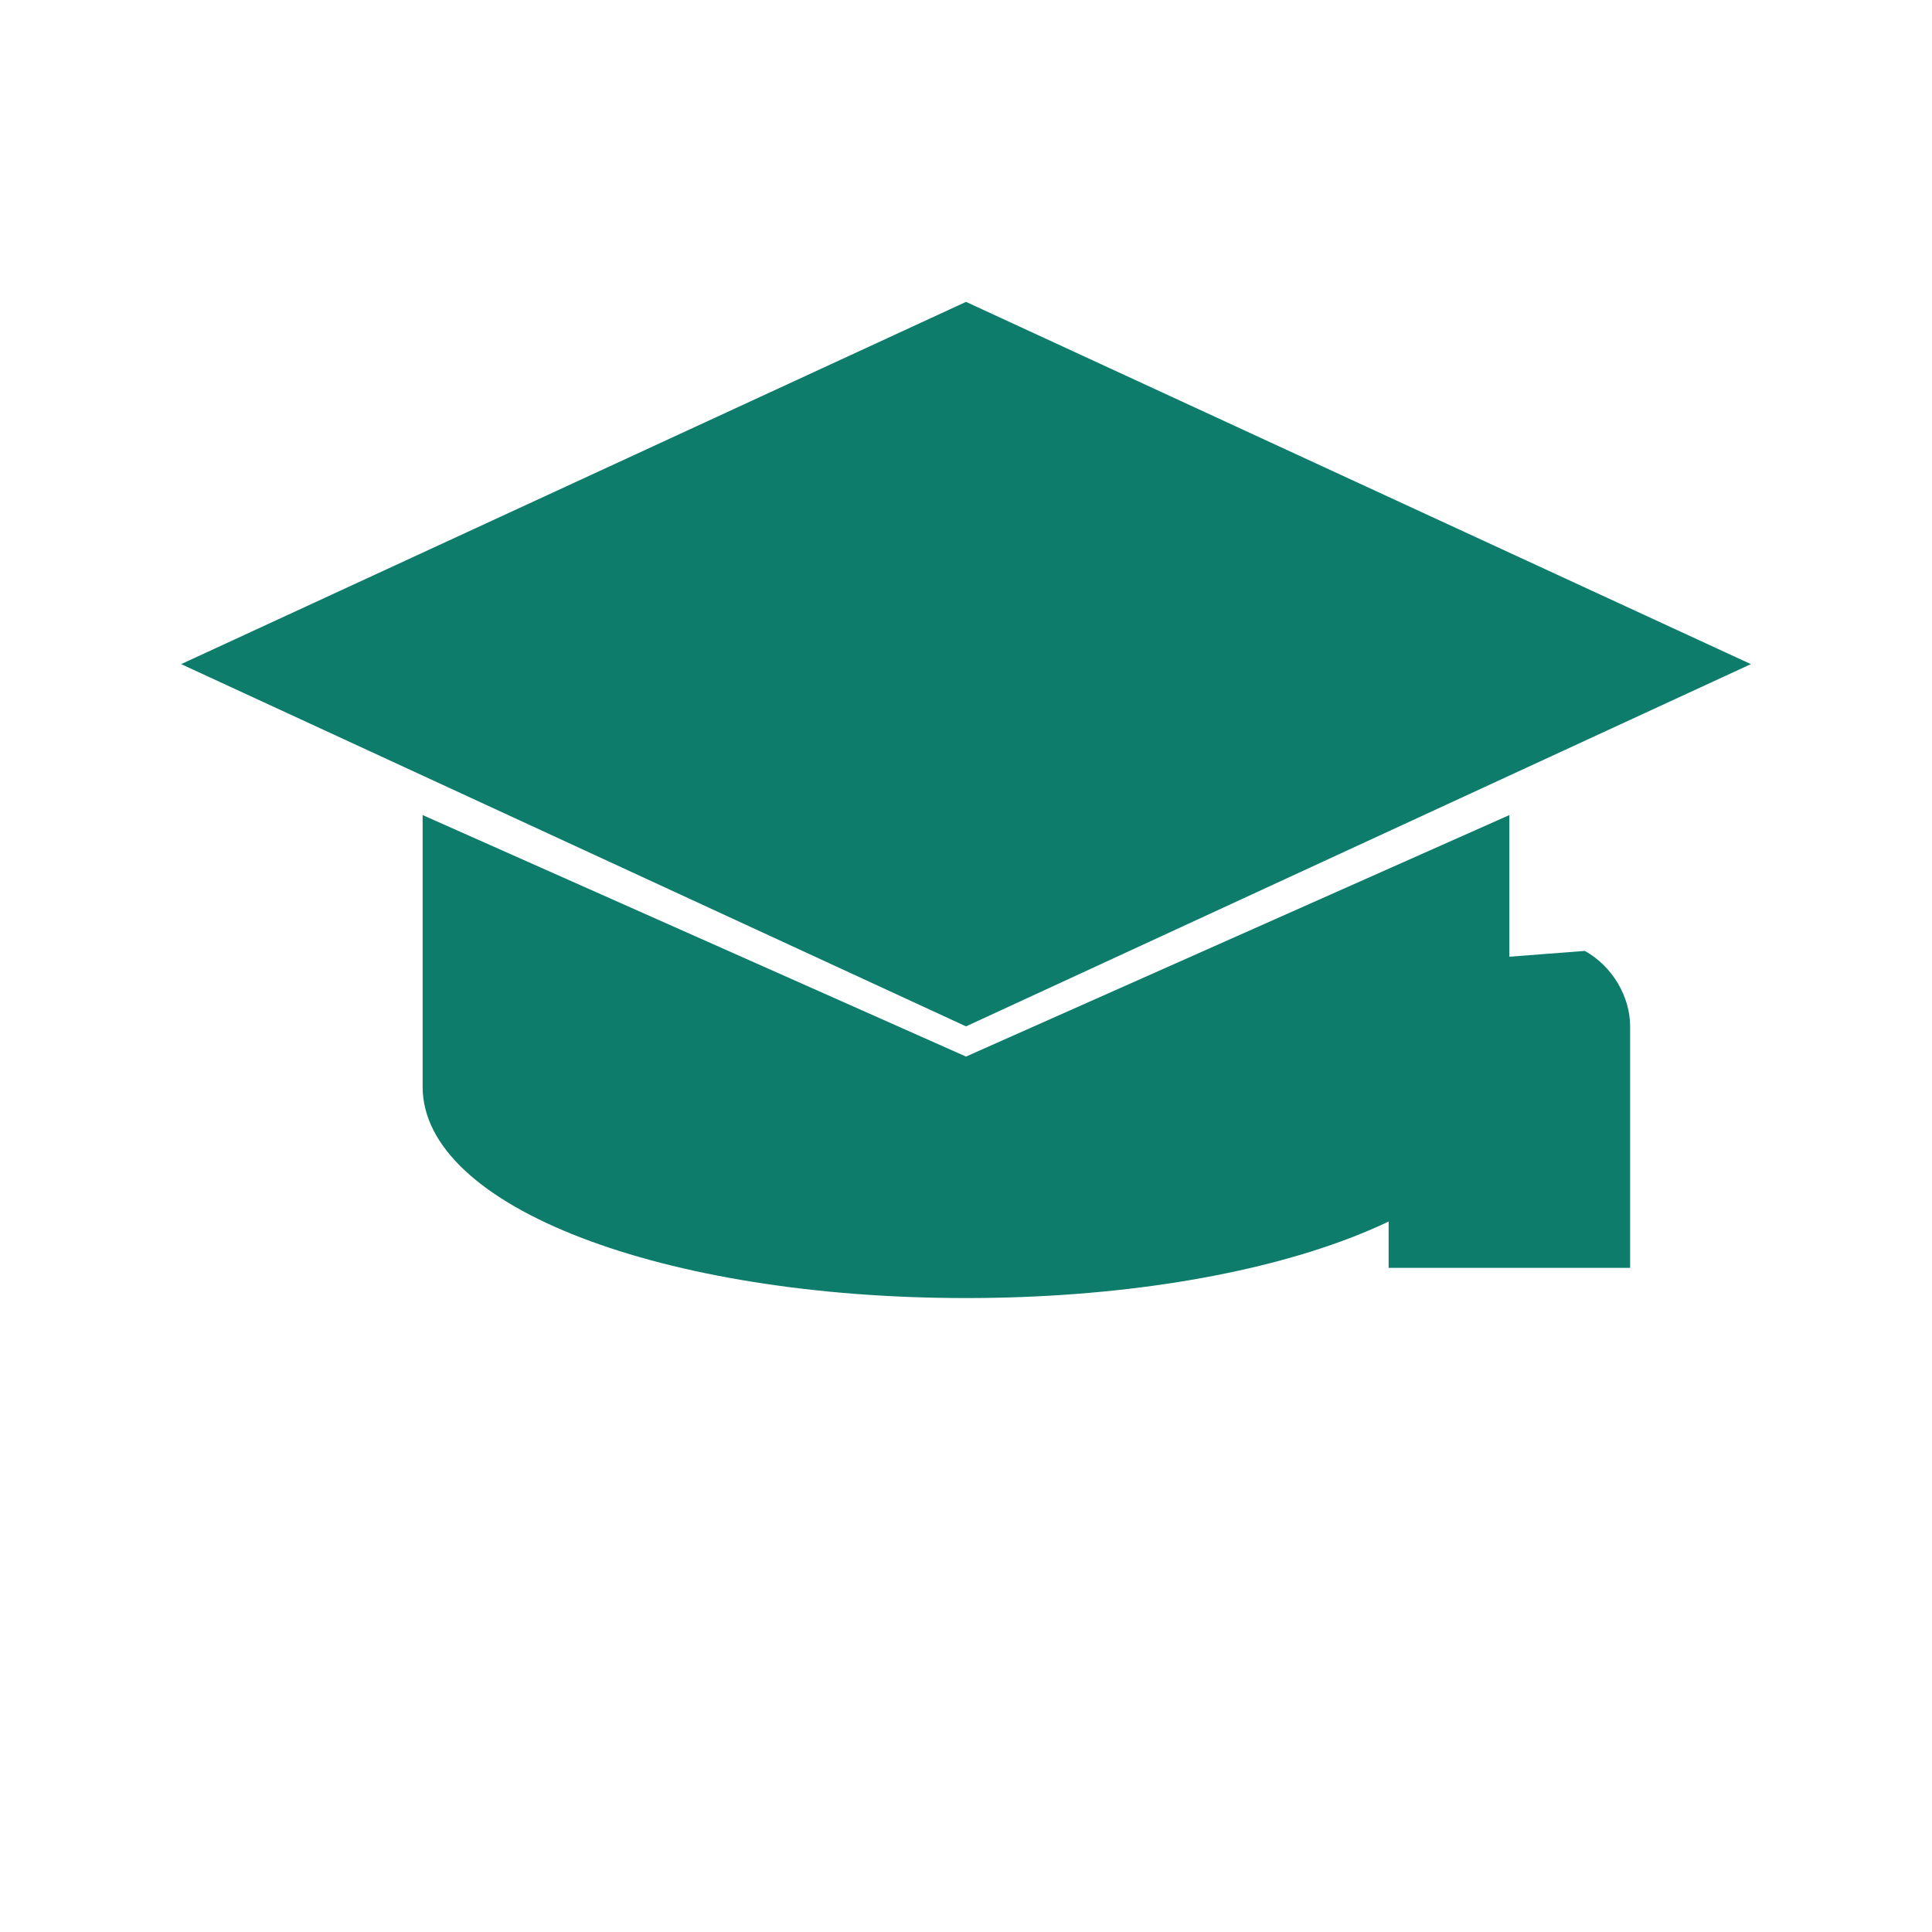
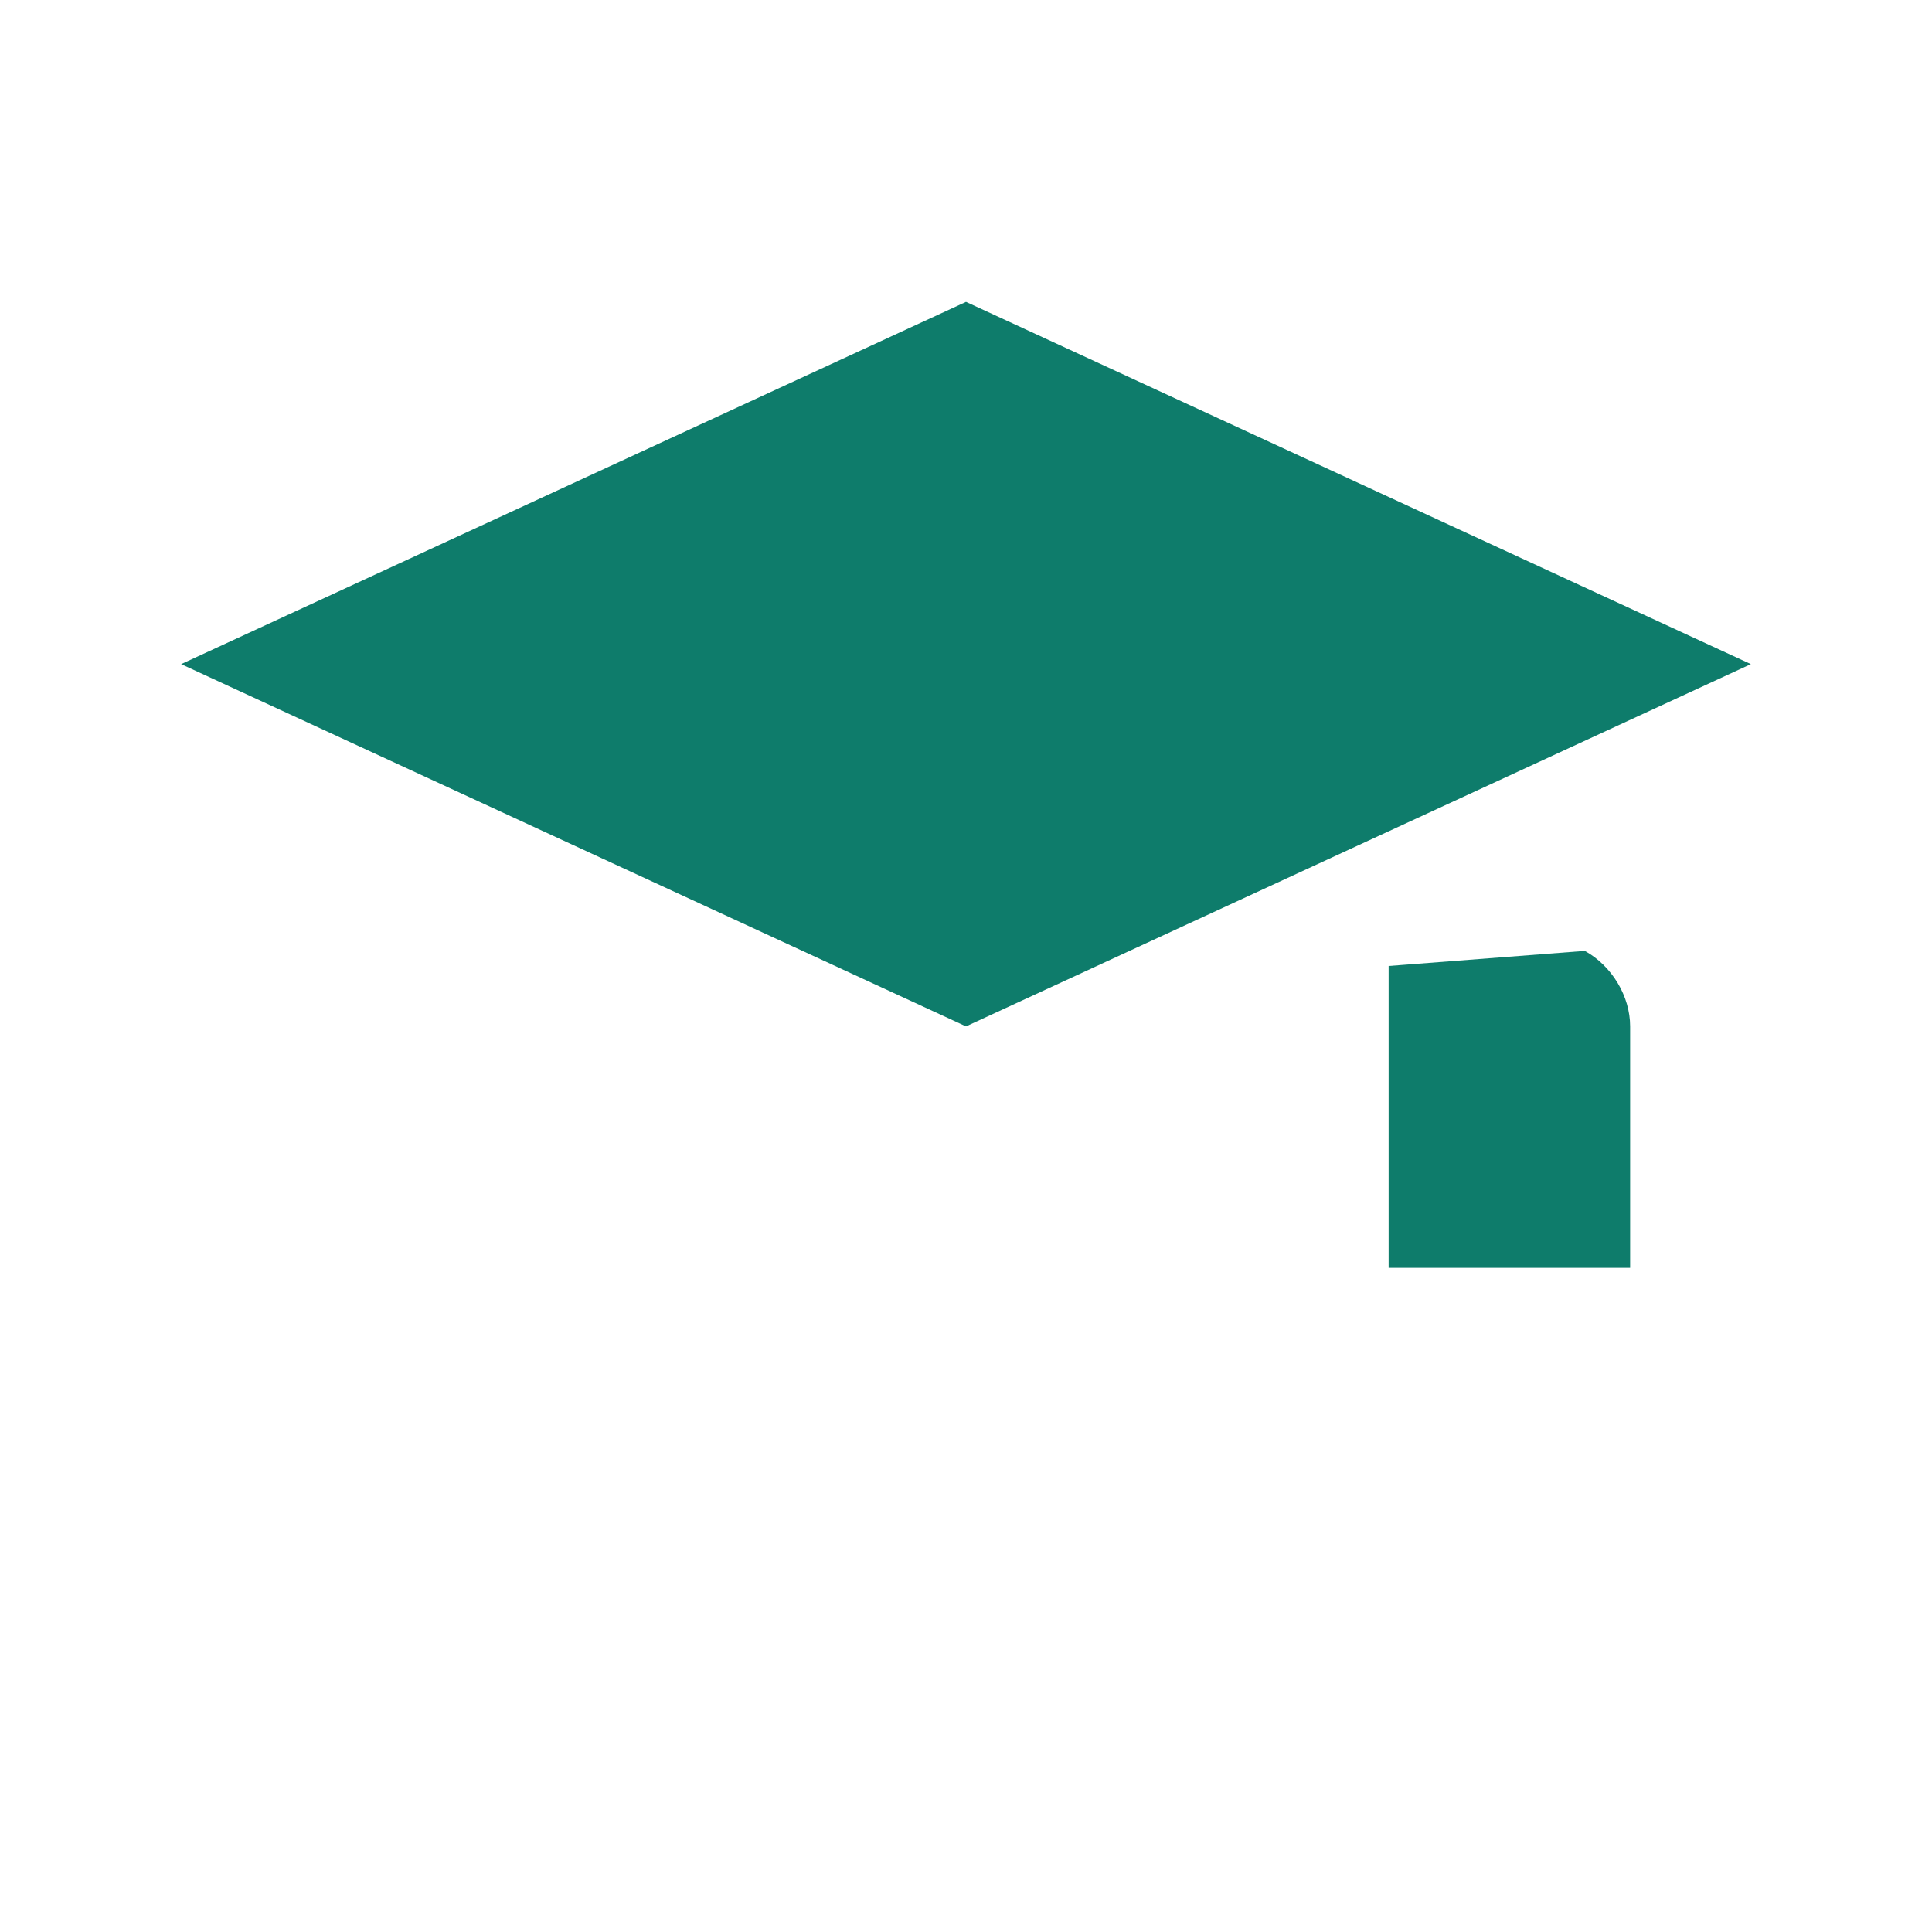
<svg xmlns="http://www.w3.org/2000/svg" viewBox="0 0 64 64" fill="#0E7C6B" aria-labelledby="t">
  <title id="t">Навчання, стажування</title>
  <path d="M32 10 6 22l26 12 26-12L32 10z" />
-   <path d="M14 27v9c0 4 8 7 18 7s18-3 18-7v-9l-18 8-18-8z" />
  <path d="M46 32v10h8v-8c0-1-.6-2-1.5-2.5L46 32z" />
</svg>